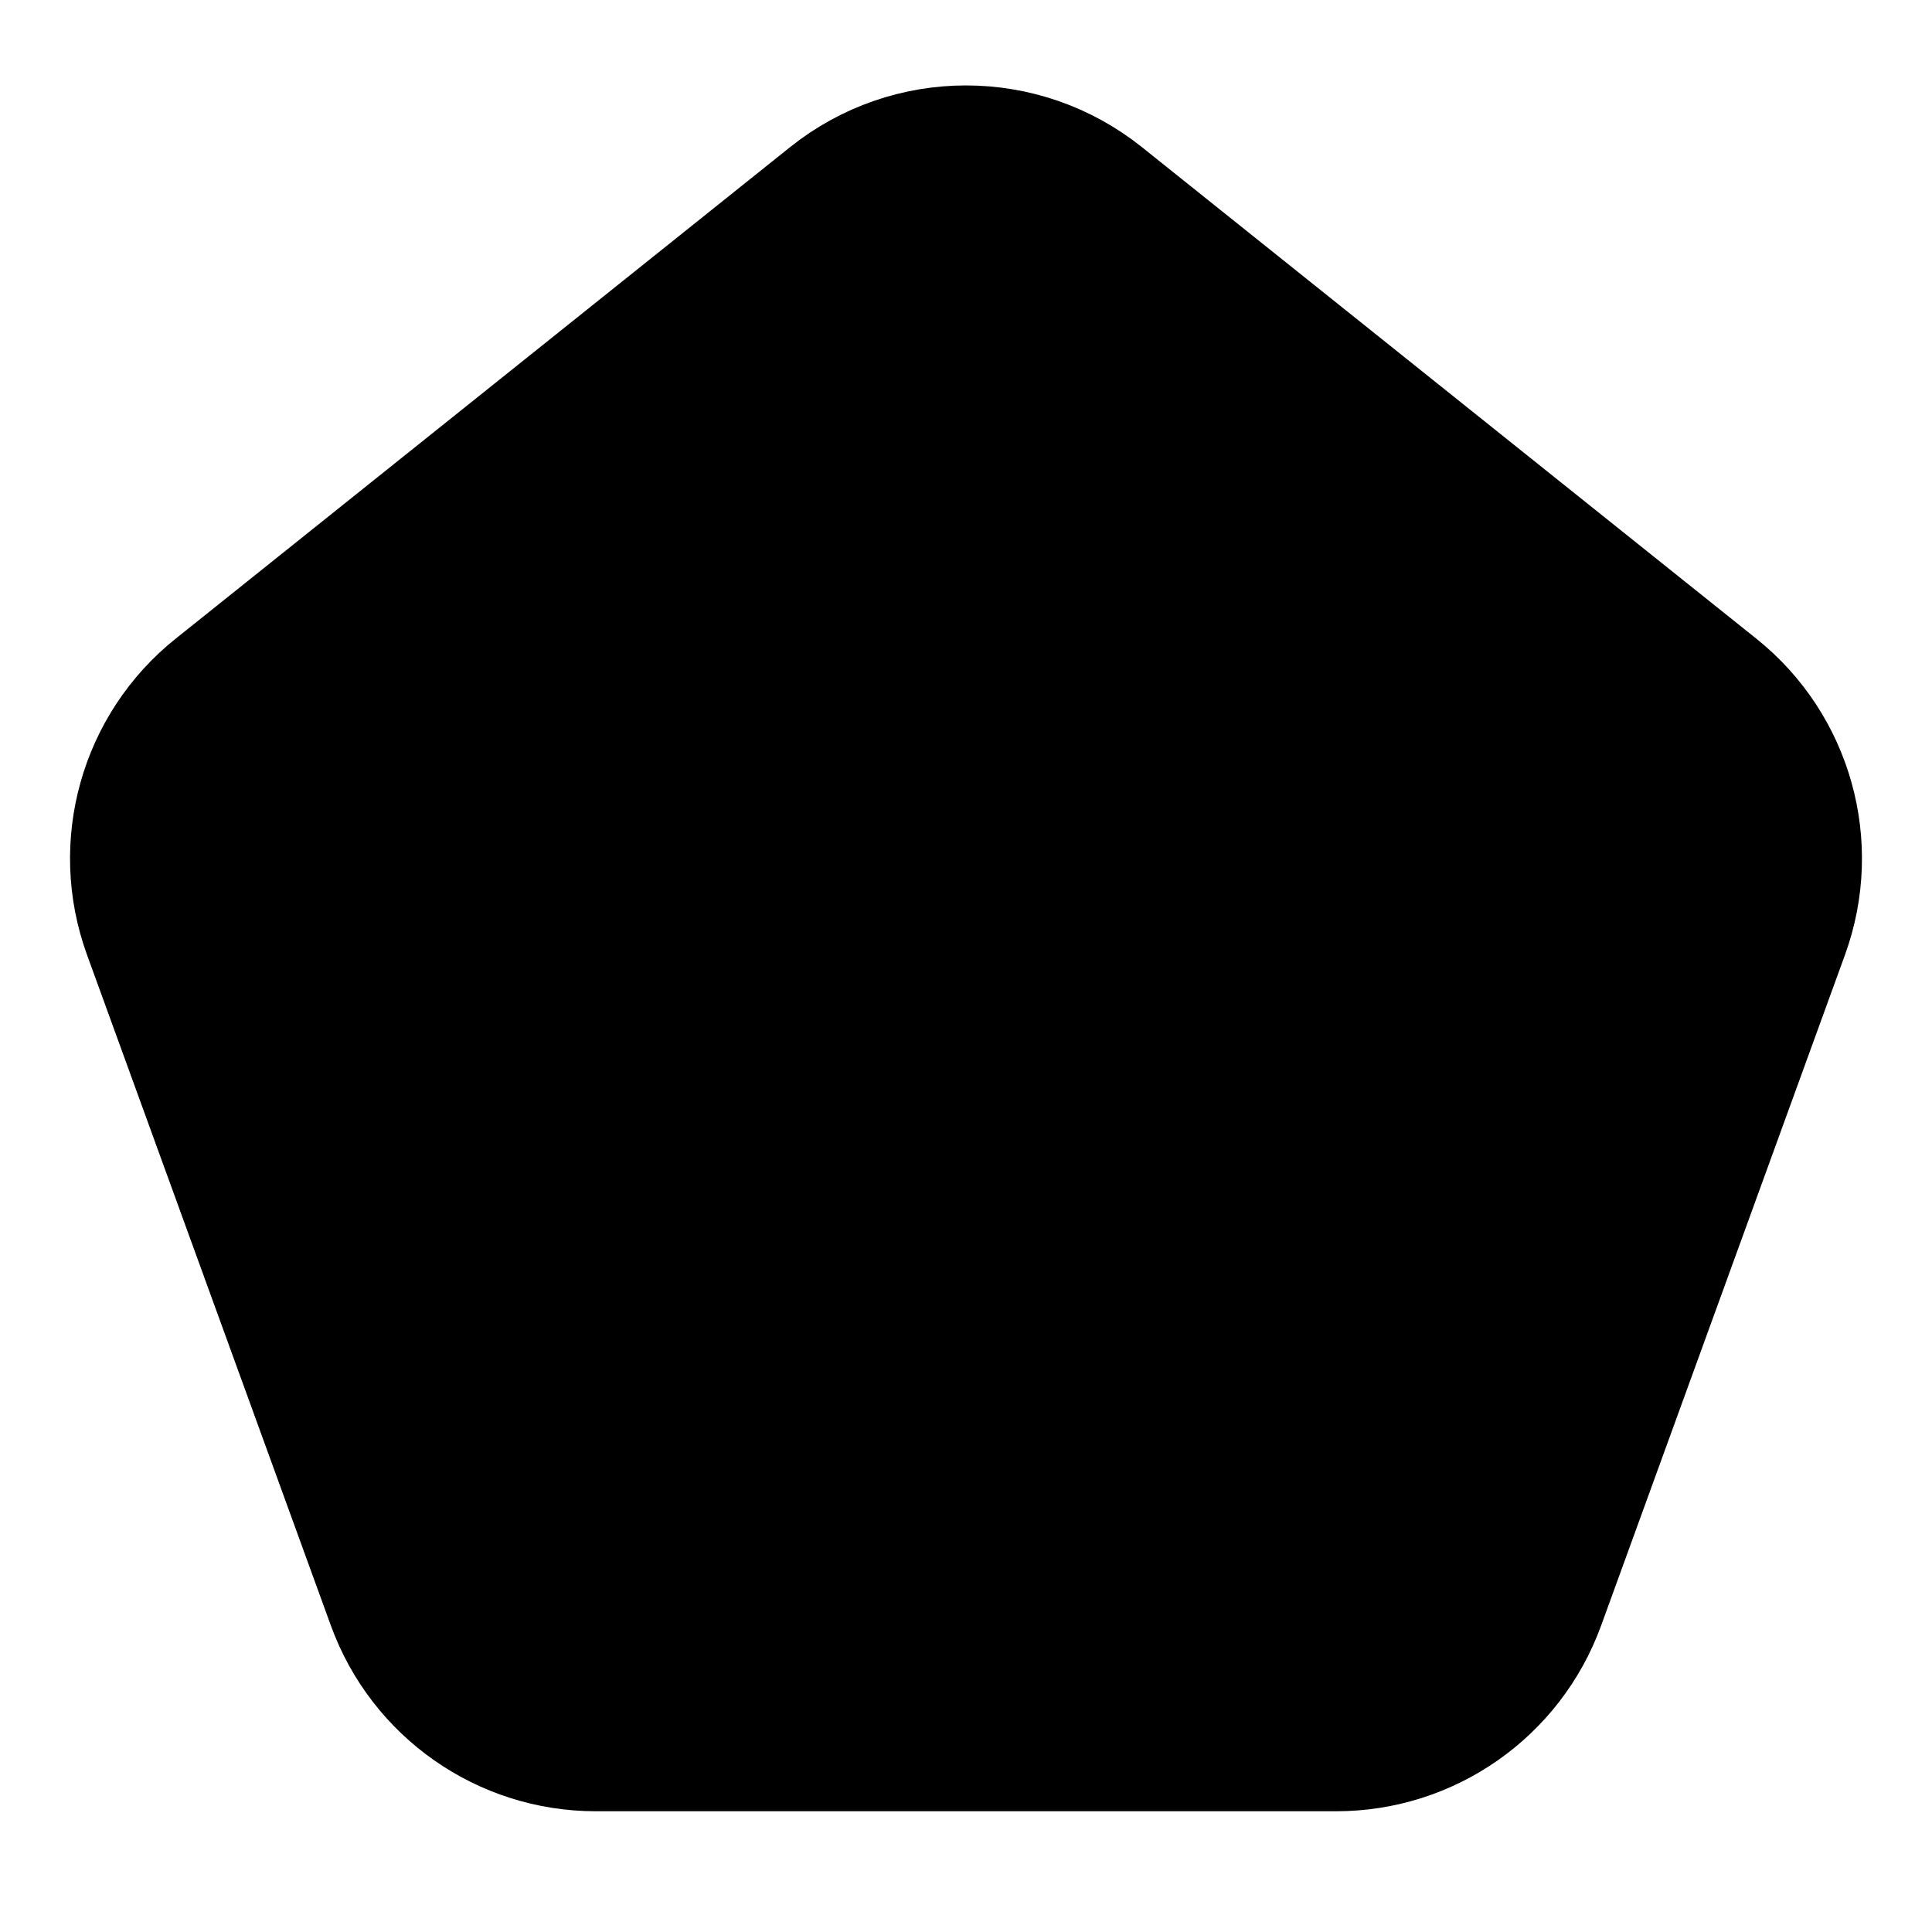
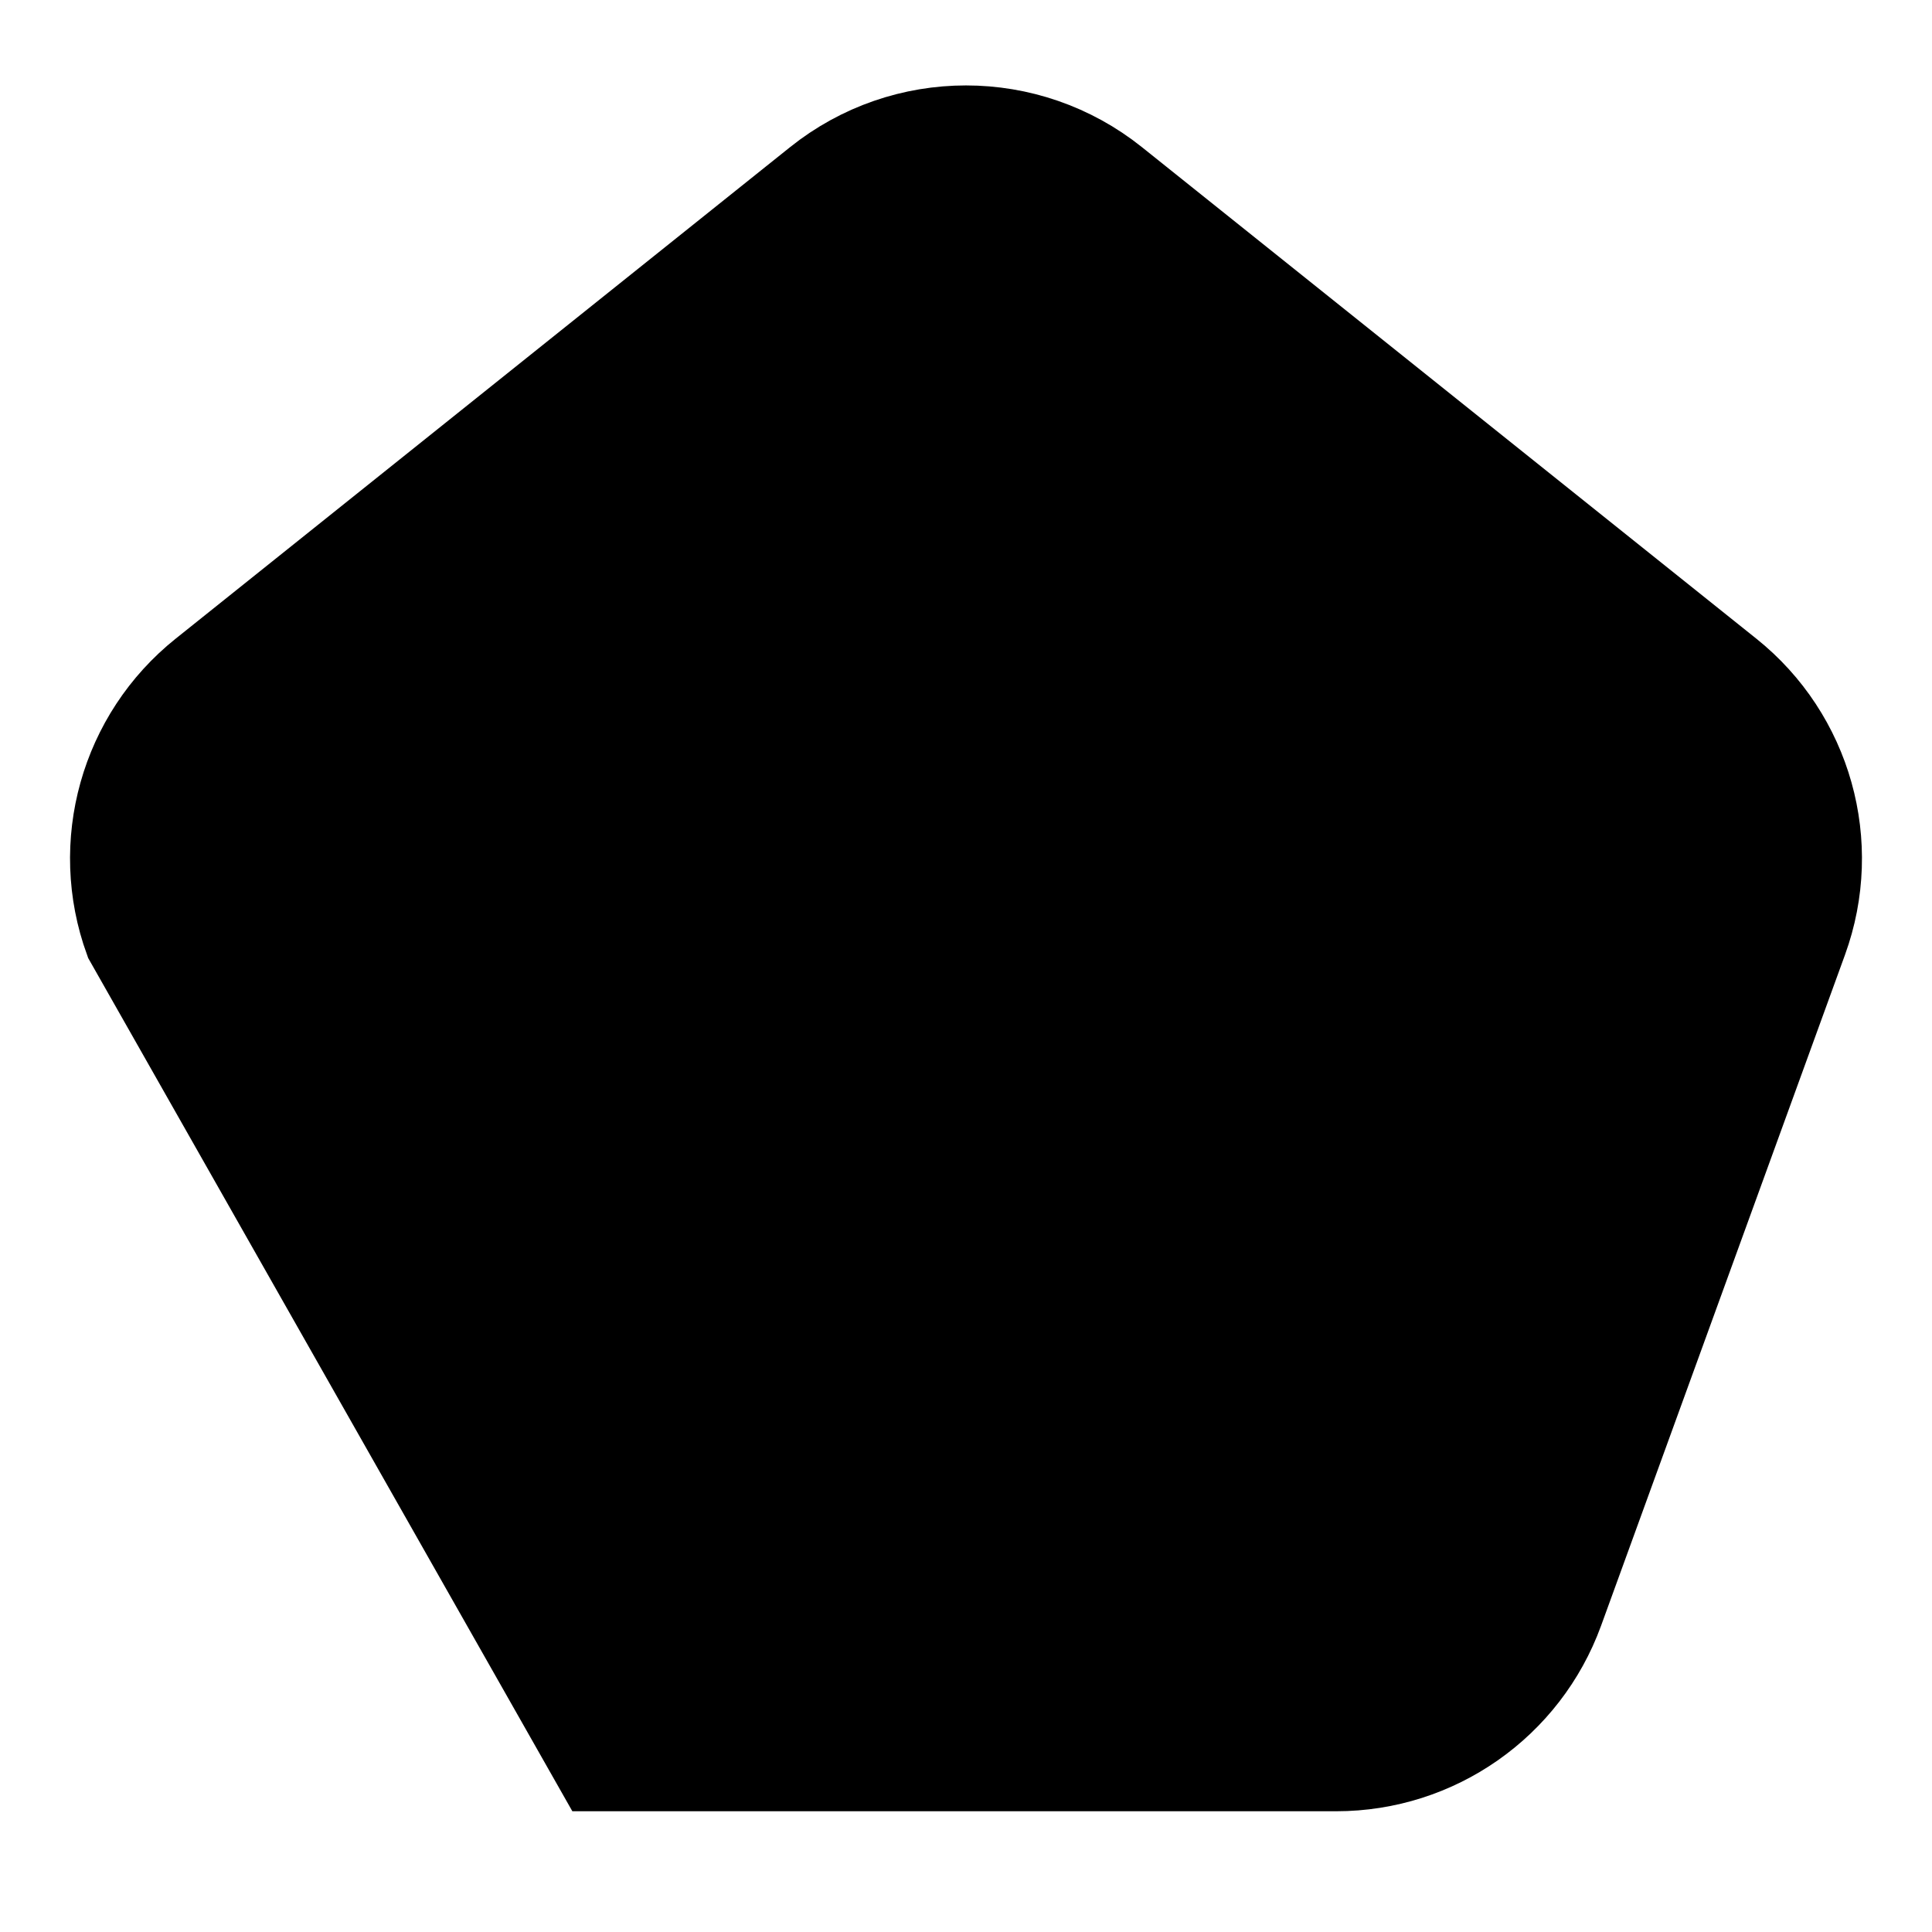
<svg xmlns="http://www.w3.org/2000/svg" viewBox="0 0 24 24" fill="none" stroke="currentColor">
-   <path fill-rule="evenodd" clip-rule="evenodd" d="M10.126 2.219C11.222 1.342 12.778 1.342 13.874 2.219L21.504 8.323C22.509 9.126 22.889 10.481 22.449 11.691L19.419 20.025C18.987 21.211 17.861 22 16.599 22H7.401C6.139 22 5.013 21.211 4.581 20.025L1.551 11.691C1.111 10.481 1.491 9.126 2.496 8.323L10.126 2.219Z" fill="currentColor" />
+   <path fill-rule="evenodd" clip-rule="evenodd" d="M10.126 2.219C11.222 1.342 12.778 1.342 13.874 2.219L21.504 8.323C22.509 9.126 22.889 10.481 22.449 11.691L19.419 20.025C18.987 21.211 17.861 22 16.599 22H7.401L1.551 11.691C1.111 10.481 1.491 9.126 2.496 8.323L10.126 2.219Z" fill="currentColor" />
</svg>